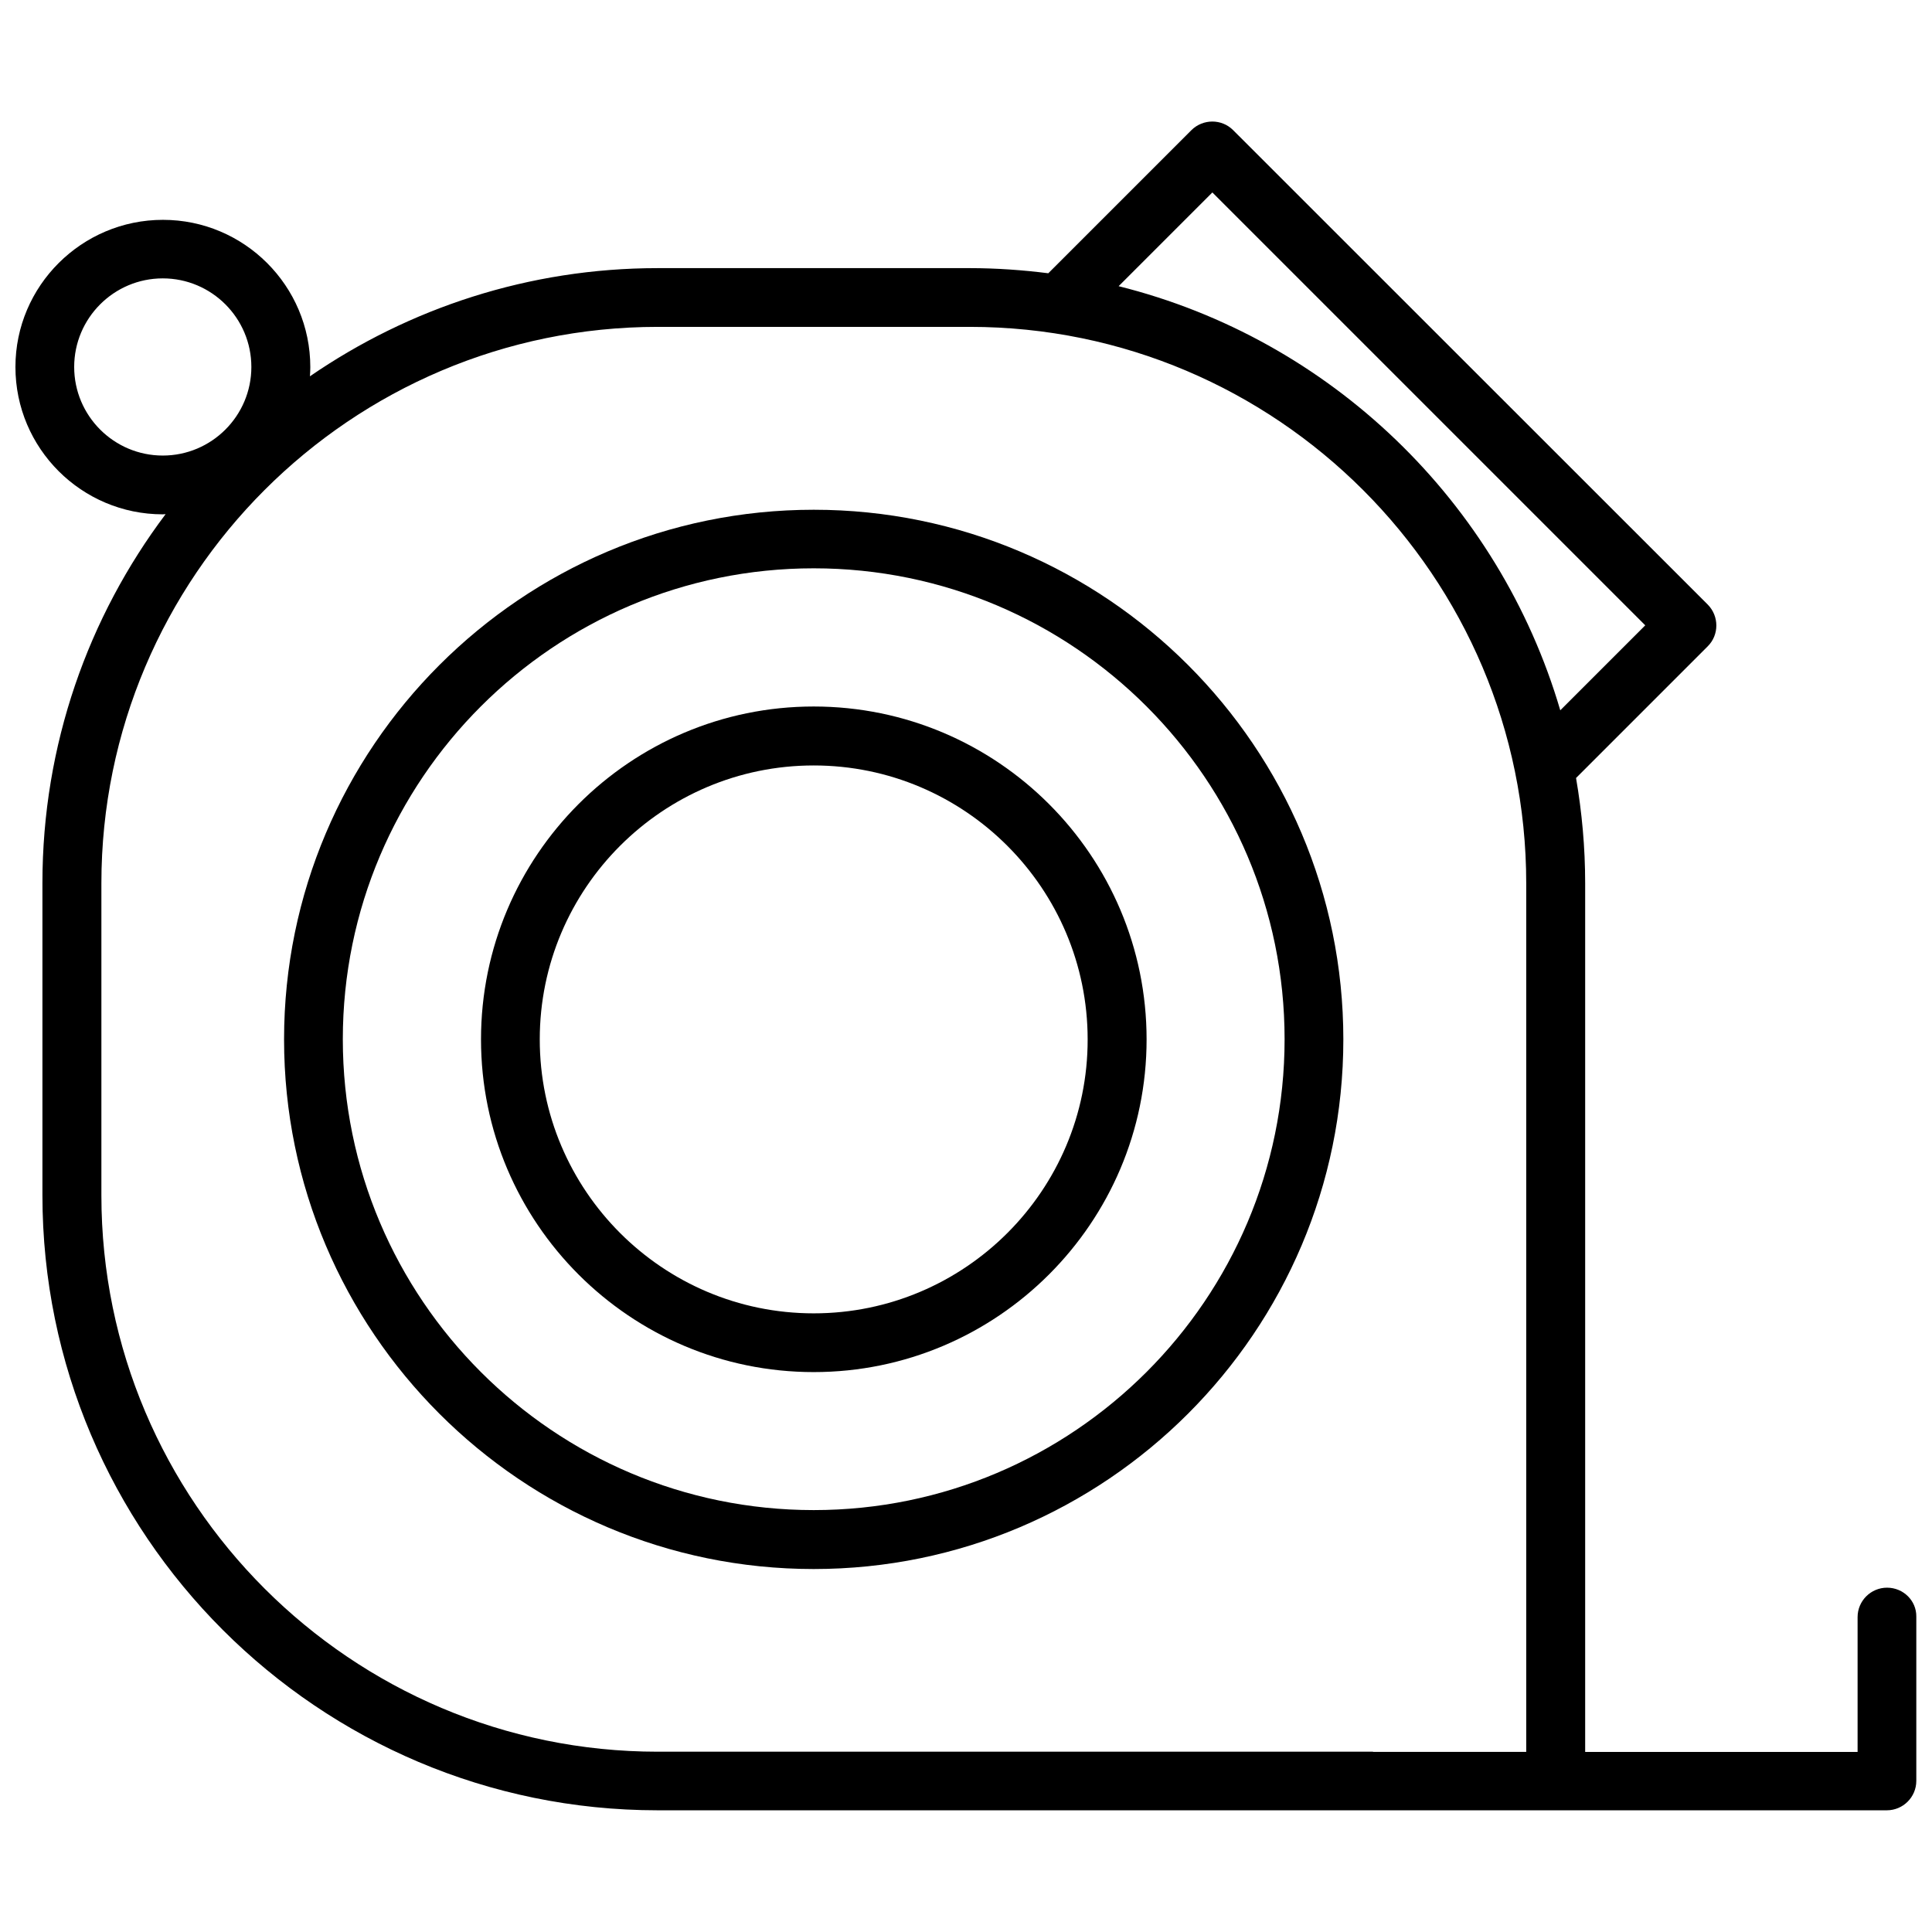
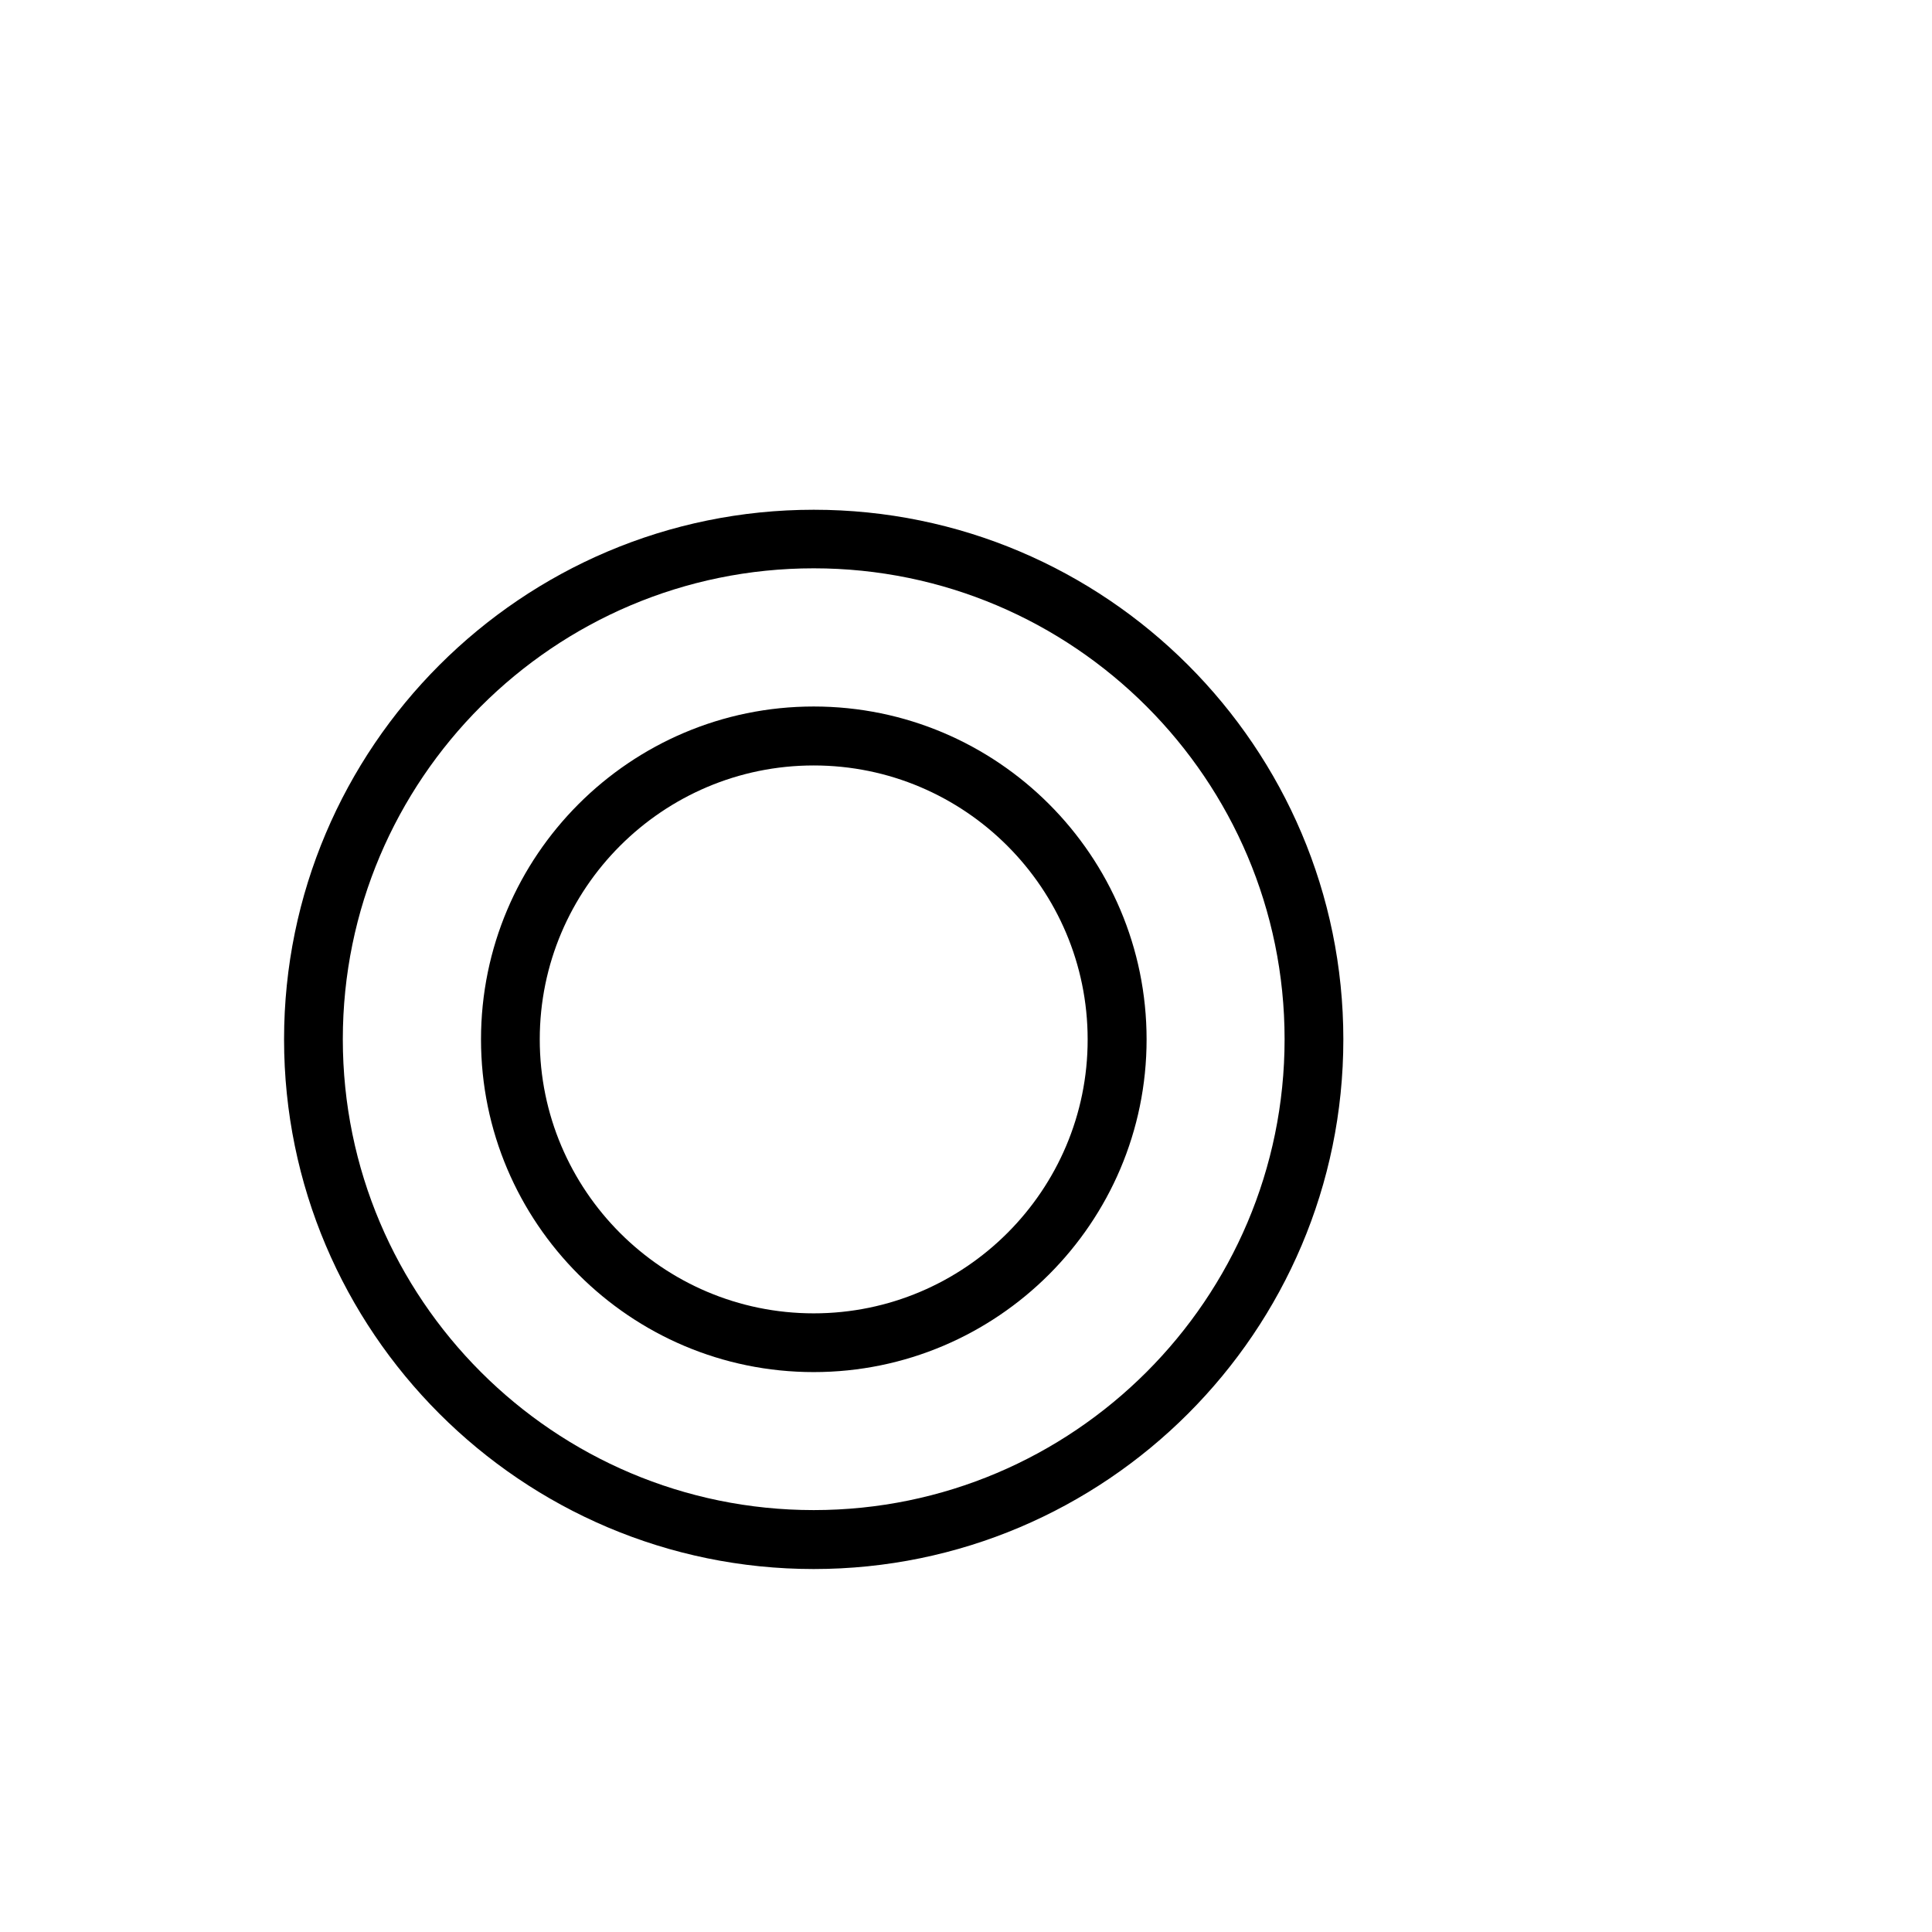
<svg xmlns="http://www.w3.org/2000/svg" width="800px" height="800px" version="1.1" viewBox="144 144 512 512">
  <defs>
    <clipPath id="a">
-       <path d="m148.09 176h503.81v448h-503.81z" />
-     </clipPath>
+       </clipPath>
  </defs>
  <path d="m359.64 279.09c-77.387 0-140.36 62.977-140.36 140.36s62.977 140.36 140.36 140.36 140.36-62.977 140.36-140.36c-0.004-77.391-62.93-140.36-140.36-140.36zm0 265.1c-68.82 0-124.79-55.973-124.79-124.79 0-68.82 55.973-124.79 124.79-124.79 68.82 0 124.79 55.973 124.79 124.79 0 68.82-55.973 124.79-124.79 124.79z" />
  <path d="m359.64 331.23c-48.617 0-88.168 39.551-88.168 88.219 0 48.617 39.551 88.168 88.168 88.168 48.617 0 88.219-39.551 88.219-88.168-0.004-48.668-39.551-88.219-88.219-88.219zm0 160.82c-40.055 0-72.598-32.598-72.598-72.598 0-40.055 32.598-72.598 72.598-72.598 40.055 0 72.598 32.598 72.598 72.598 0.051 40.004-32.547 72.598-72.598 72.598z" />
  <g clip-path="url(#a)">
    <path d="m644.09 564.75c-4.281 0-7.809 3.477-7.809 7.809v35.719h-72.195v-230.19c0-9.523-0.855-18.844-2.418-27.91l34.914-34.914c3.023-3.023 3.023-7.961 0-11.035l-125.8-125.75c-3.023-3.023-7.961-3.023-11.035 0l-37.938 37.938c-6.801-0.855-13.754-1.359-20.809-1.359h-82.672c-34.207 0-65.949 10.629-92.195 28.668 0.051-0.805 0.102-1.613 0.102-2.418 0-21.562-17.531-39.047-39.047-39.047s-39.098 17.48-39.098 38.996c0 21.562 17.531 39.047 39.047 39.047 0.25 0 0.504-0.051 0.754-0.051-20.504 27.258-32.648 61.113-32.648 97.789v82.676c0 89.93 73.152 163.03 163.03 163.03h325.76c4.281 0 7.809-3.477 7.809-7.809v-43.527c0.055-4.188-3.422-7.66-7.754-7.66zm-178.8-369.75 114.72 114.72-22.52 22.52c-16.223-55.27-60.91-98.395-117.04-112.4zm-301.63 46.25c0-12.949 10.531-23.477 23.477-23.477 12.949 0 23.477 10.531 23.477 23.477 0 12.949-10.531 23.477-23.477 23.477-12.945 0-23.477-10.531-23.477-23.477zm344.2 366.97h-189.53c-81.316 0-147.46-66.148-147.46-147.46v-82.676c0-81.316 66.148-147.46 147.46-147.46h82.676c81.316 0 147.46 66.148 147.46 147.46v230.19h-40.609z" />
  </g>
</svg>